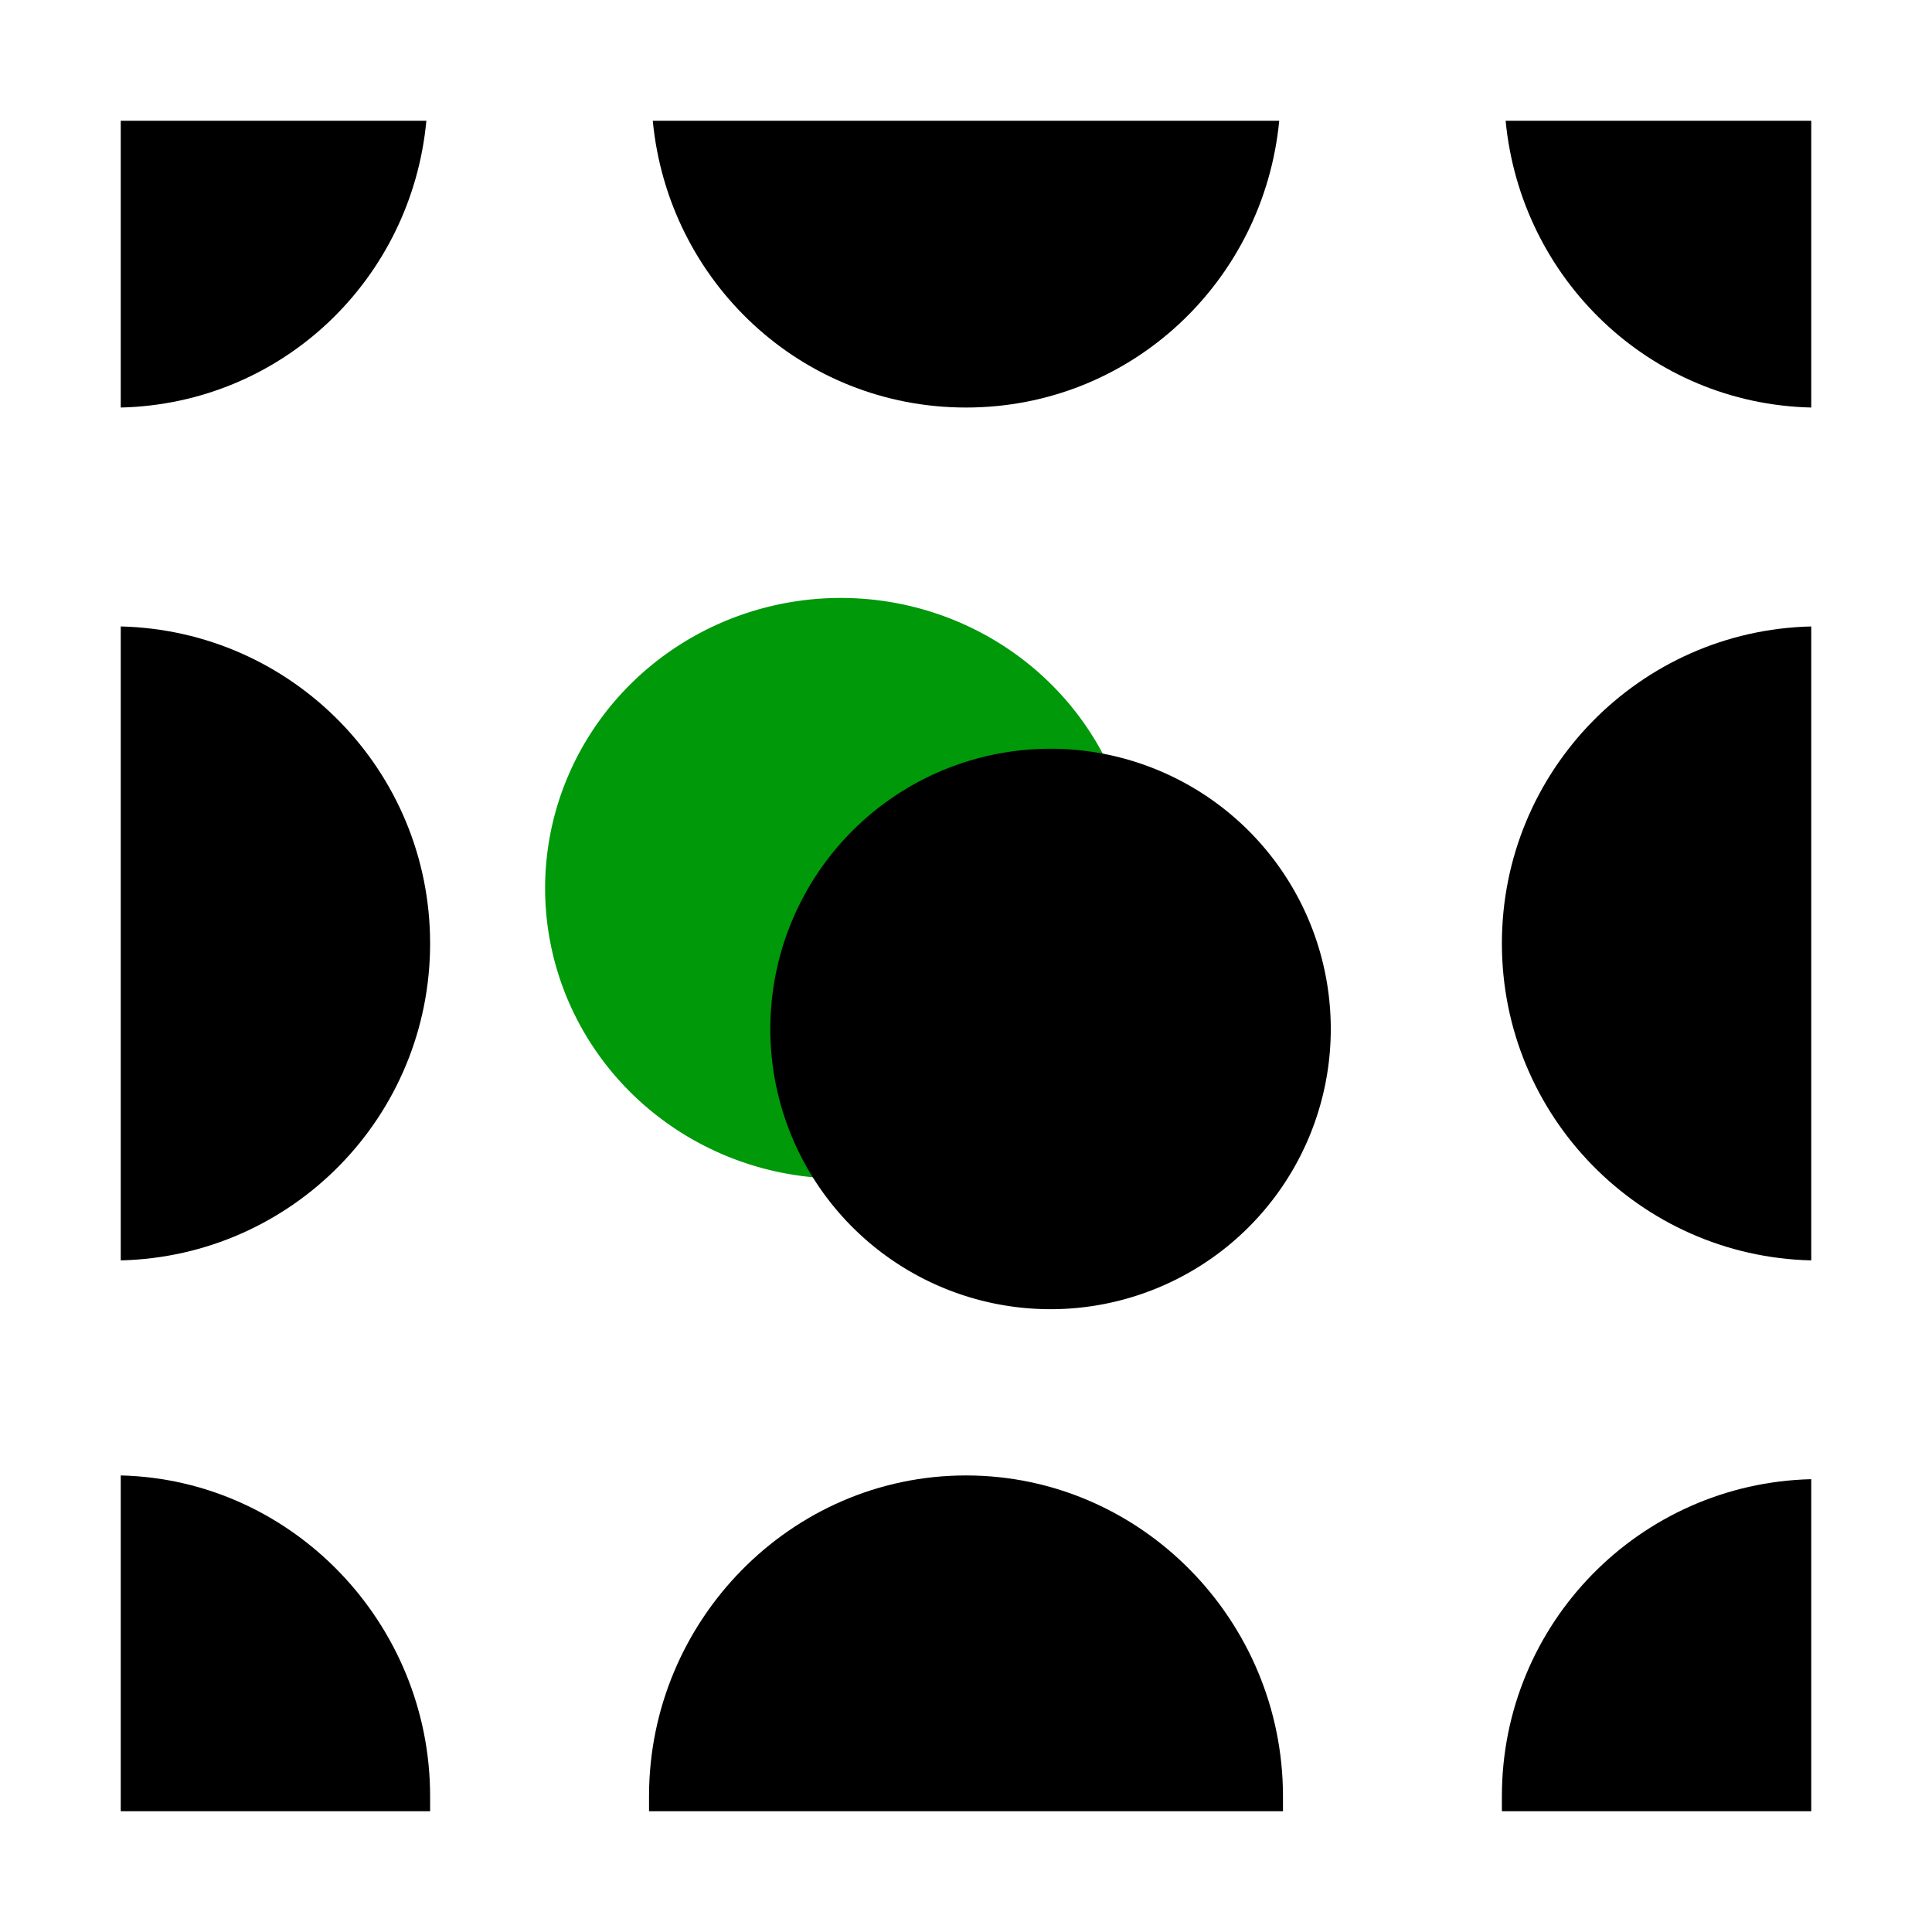
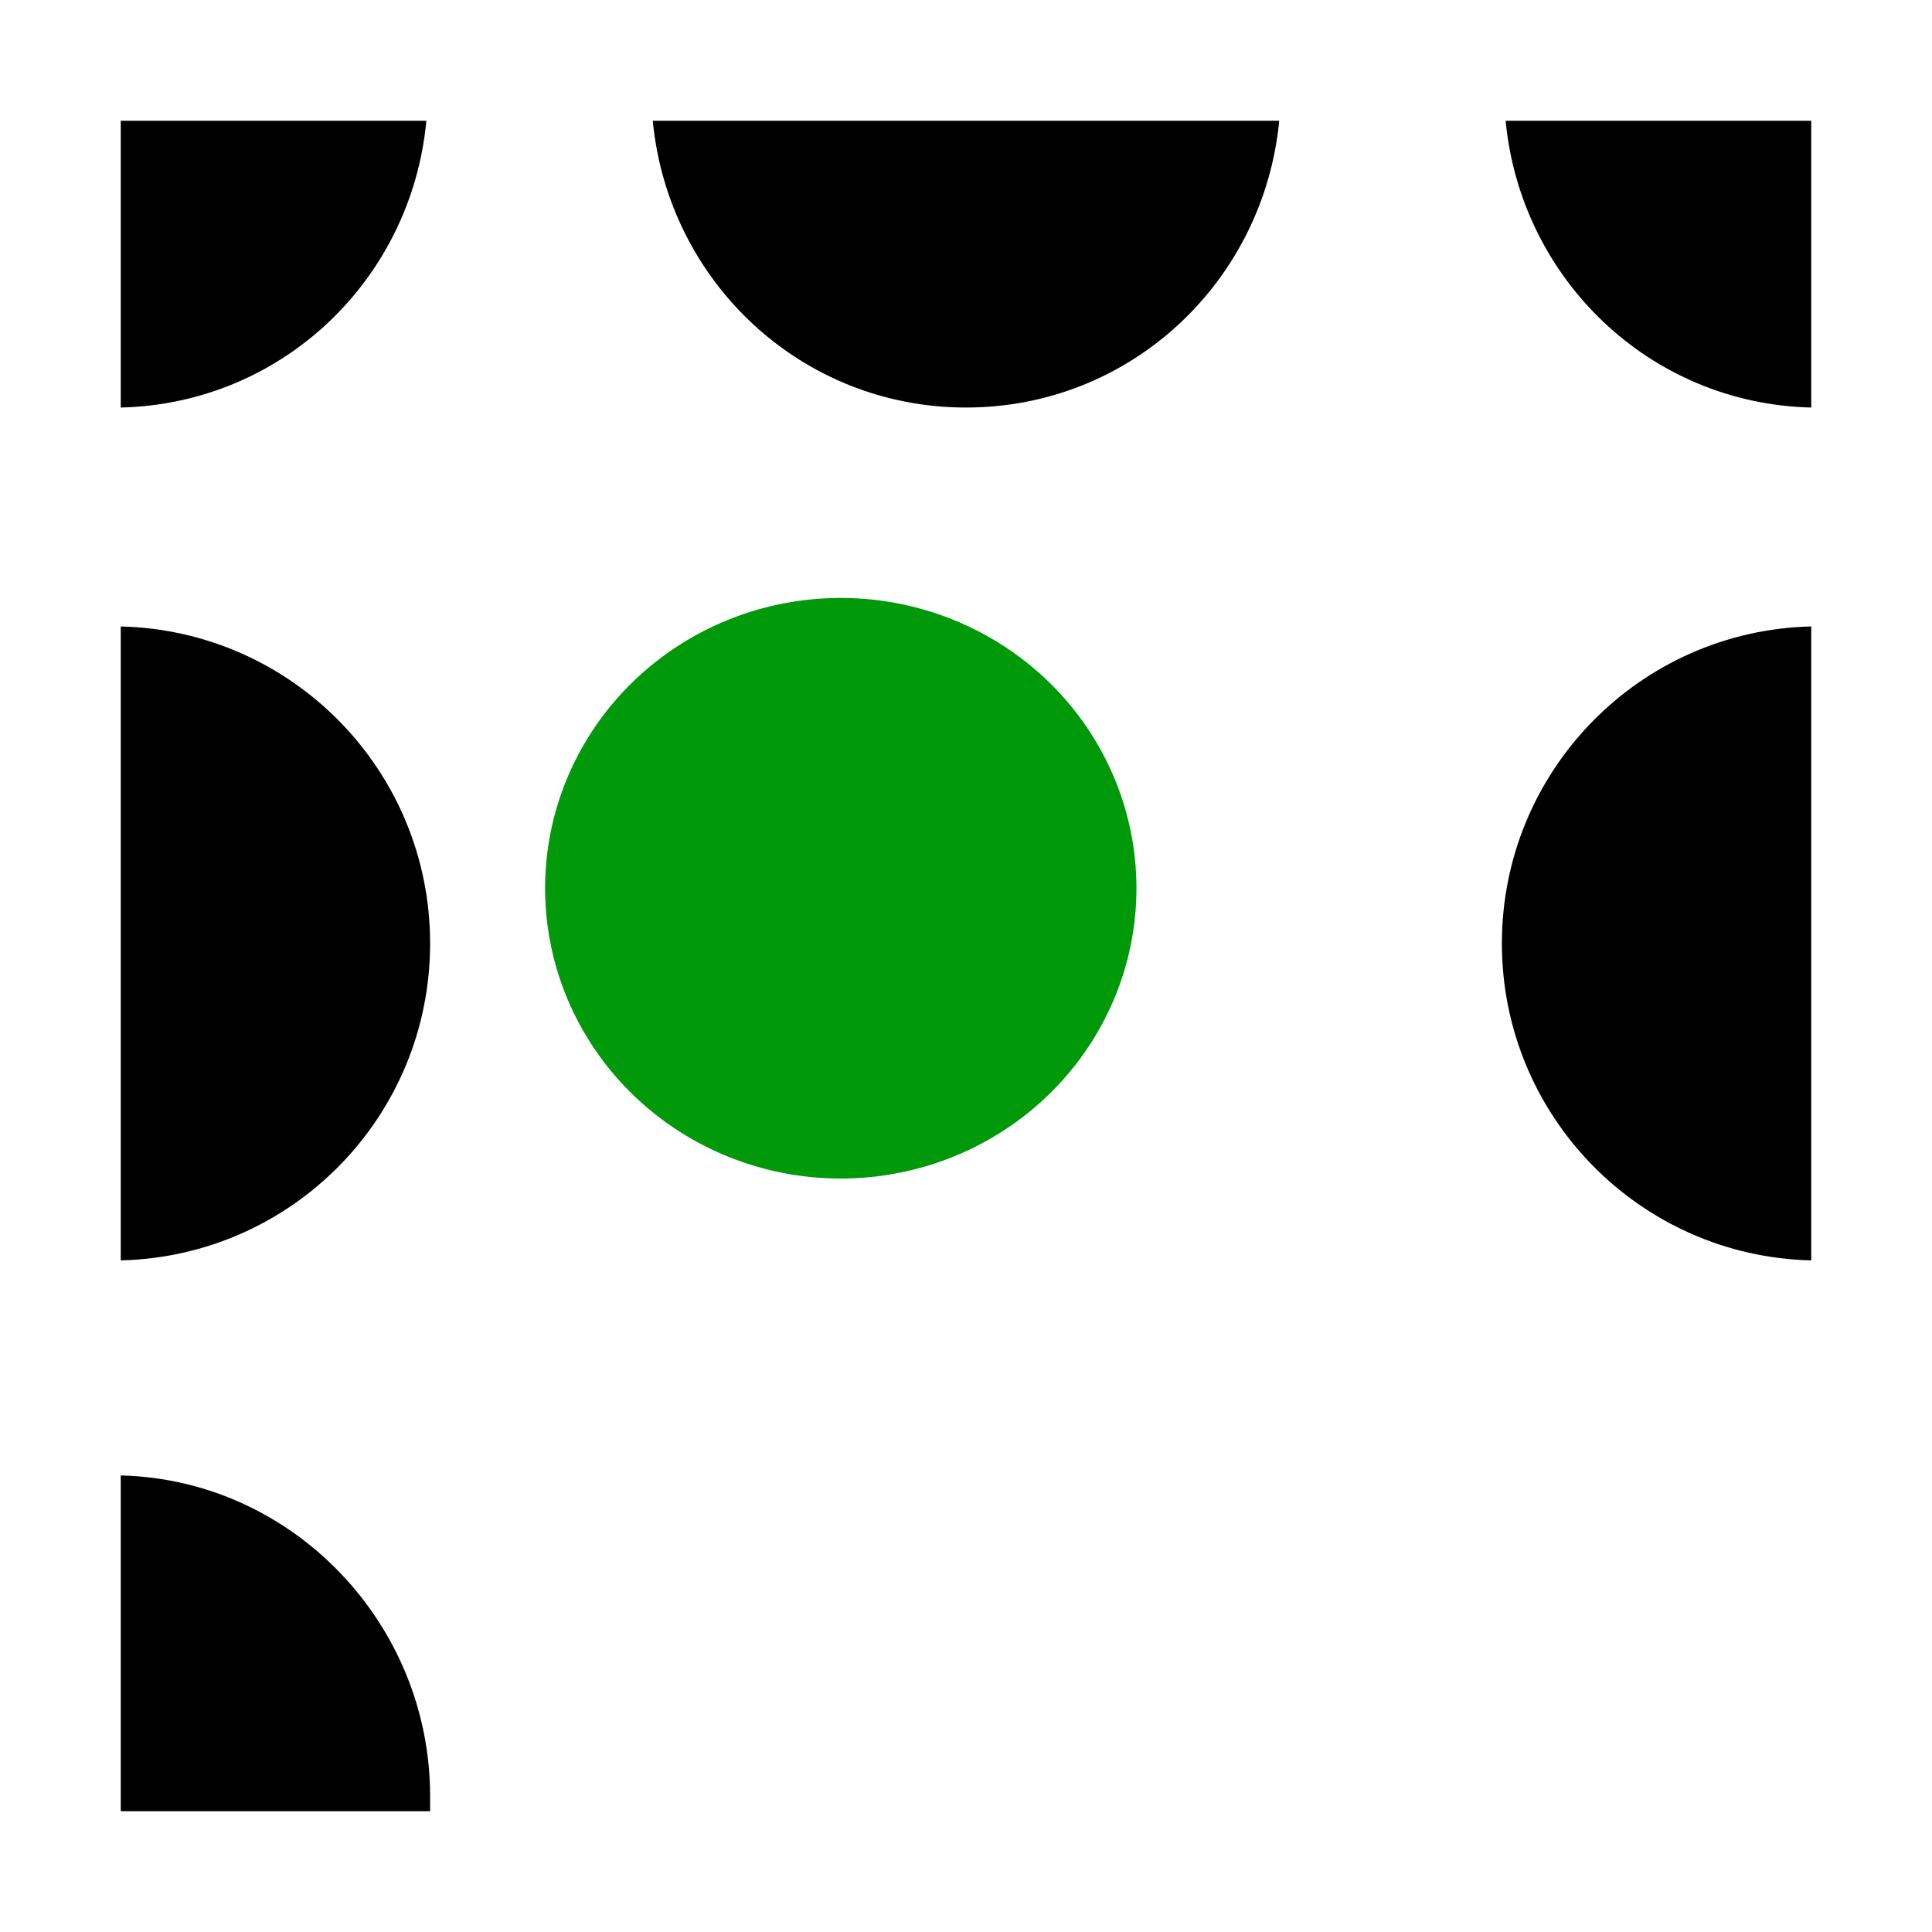
<svg xmlns="http://www.w3.org/2000/svg" xmlns:ns1="http://www.inkscape.org/namespaces/inkscape" xmlns:ns2="http://sodipodi.sourceforge.net/DTD/sodipodi-0.dtd" ns1:version="1.0beta2 (7cf281c, 2019-12-21)" ns2:docname="object-tweak-duplicate-symbolic.svg" viewBox="0 0 16 16" height="16" width="16" id="svg1" version="1.1">
  <defs id="defs5468" />
  <style id="s0">
.success { fill:#009909; }
.warning { fill:#FF1990; }
.error { fill:#00AAFF; }
</style>
  <style id="s2">
@import '../../highlights.css';
</style>
  <ns2:namedview ns1:document-rotation="0" ns1:current-layer="svg1" ns1:window-maximized="1" ns1:window-y="-6" ns1:window-x="65" ns1:window-height="890" ns1:window-width="1296" ns1:cy="8" ns1:cx="8" ns1:zoom="41.125" showgrid="true" id="namedview" guidetolerance="10" gridtolerance="10" objecttolerance="10">
    <ns1:grid id="grid" type="xygrid" />
  </ns2:namedview>
  <g id="object-tweak-duplicate" ns1:label="00119" transform="translate(-255,-787.362)">
    <path style="opacity:0;fill:none" d="m 255,787.362 h 16 v 16 h -16 z" id="rect4103" ns1:connector-curvature="0" />
    <path ns1:connector-curvature="0" id="use5685" d="m 260.406,788.362 c 0.127,1.331 1.229,2.375 2.594,2.375 1.365,0 2.466,-1.044 2.594,-2.375 z" style="opacity:1" />
-     <path class="success" transform="matrix(2.202,0,0,2.162,-563.994,496.401)" style="opacity:1" d="m 376.206,137.982 a 1.112,1.112 0 0 1 -1.112,1.112 1.112,1.112 0 0 1 -1.112,-1.112 1.112,1.112 0 0 1 1.112,-1.112 1.112,1.112 0 0 1 1.112,1.112 z" id="use5687" ns1:connector-curvature="0" />
-     <path ns1:connector-curvature="0" id="use5828" d="m 263,799.581 c -1.452,0 -2.625,1.205 -2.625,2.656 0,0.045 0,0.081 0,0.125 h 5.25 c 0,-0.045 0,-0.08 0,-0.125 0,-1.452 -1.173,-2.656 -2.625,-2.656 z" style="opacity:1" />
+     <path class="success" transform="matrix(2.202,0,0,2.162,-563.994,496.401)" style="opacity:1" d="m 376.206,137.982 a 1.112,1.112 0 0 1 -1.112,1.112 1.112,1.112 0 0 1 -1.112,-1.112 1.112,1.112 0 0 1 1.112,-1.112 1.112,1.112 0 0 1 1.112,1.112 " id="use5687" ns1:connector-curvature="0" />
    <path ns1:connector-curvature="0" id="path5885" d="m 270,792.55 c -1.421,0.033 -2.562,1.196 -2.562,2.625 0,1.429 1.142,2.592 2.562,2.625 z" style="opacity:1" />
    <path ns1:connector-curvature="0" id="path5889" d="m 256,792.55 v 5.25 c 1.423,-0.034 2.562,-1.194 2.562,-2.625 0,-1.43 -1.14,-2.591 -2.562,-2.625 z" style="opacity:1" />
    <path ns1:connector-curvature="0" id="path5893" d="m 267.469,788.362 c 0.125,1.311 1.196,2.344 2.531,2.375 v -2.375 z" style="opacity:1" />
    <path ns1:connector-curvature="0" id="path5895" d="m 256,788.362 v 2.375 c 1.339,-0.032 2.408,-1.062 2.531,-2.375 z" style="opacity:1" />
-     <path ns1:connector-curvature="0" id="path5897" d="m 270,799.612 c -1.421,0.034 -2.562,1.196 -2.562,2.625 0,0.041 0,0.084 0,0.125 H 270 Z" style="opacity:1" />
    <path ns1:connector-curvature="0" id="path5899" d="m 256,799.581 v 2.781 h 2.562 c 0,-0.045 0,-0.08 0,-0.125 0,-1.431 -1.14,-2.622 -2.562,-2.656 z" style="opacity:1" />
-     <path transform="matrix(2.087,0,0,2.087,-519.121,507.915)" style="opacity:1" d="m 376.206,137.982 a 1.112,1.112 0 0 1 -1.112,1.112 1.112,1.112 0 0 1 -1.112,-1.112 1.112,1.112 0 0 1 1.112,-1.112 1.112,1.112 0 0 1 1.112,1.112 z" id="path5911" ns1:connector-curvature="0" />
  </g>
</svg>